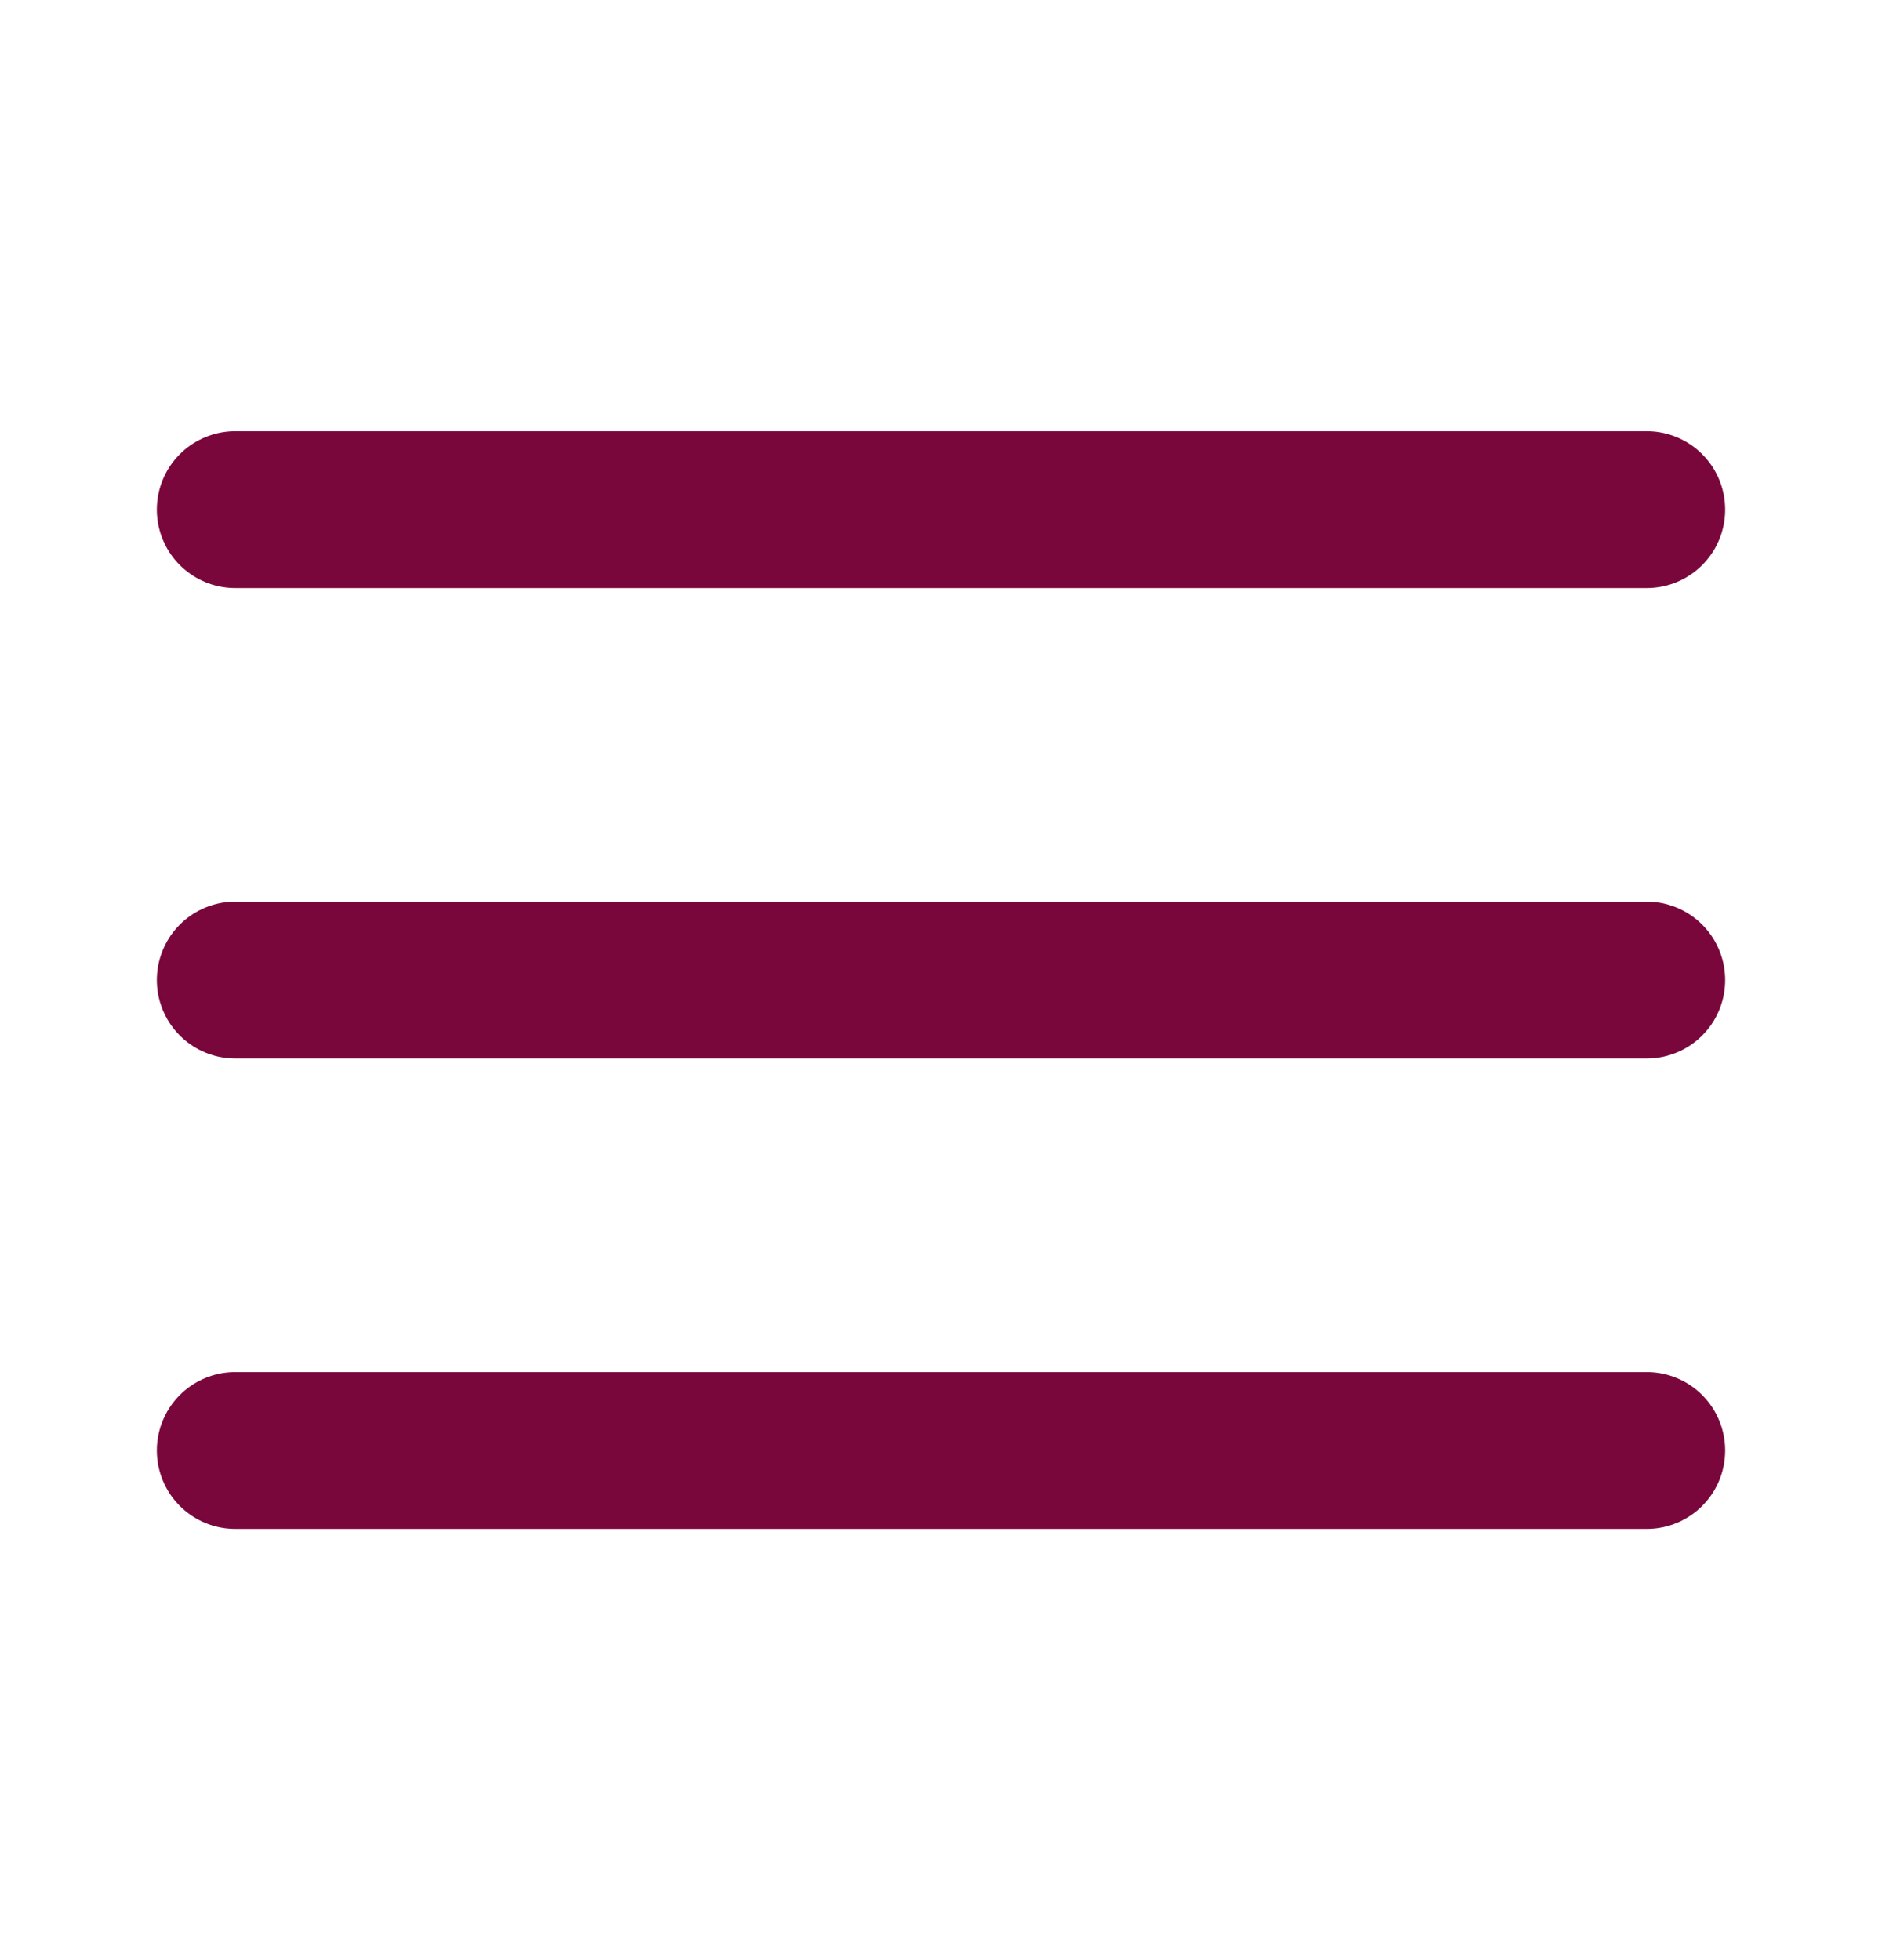
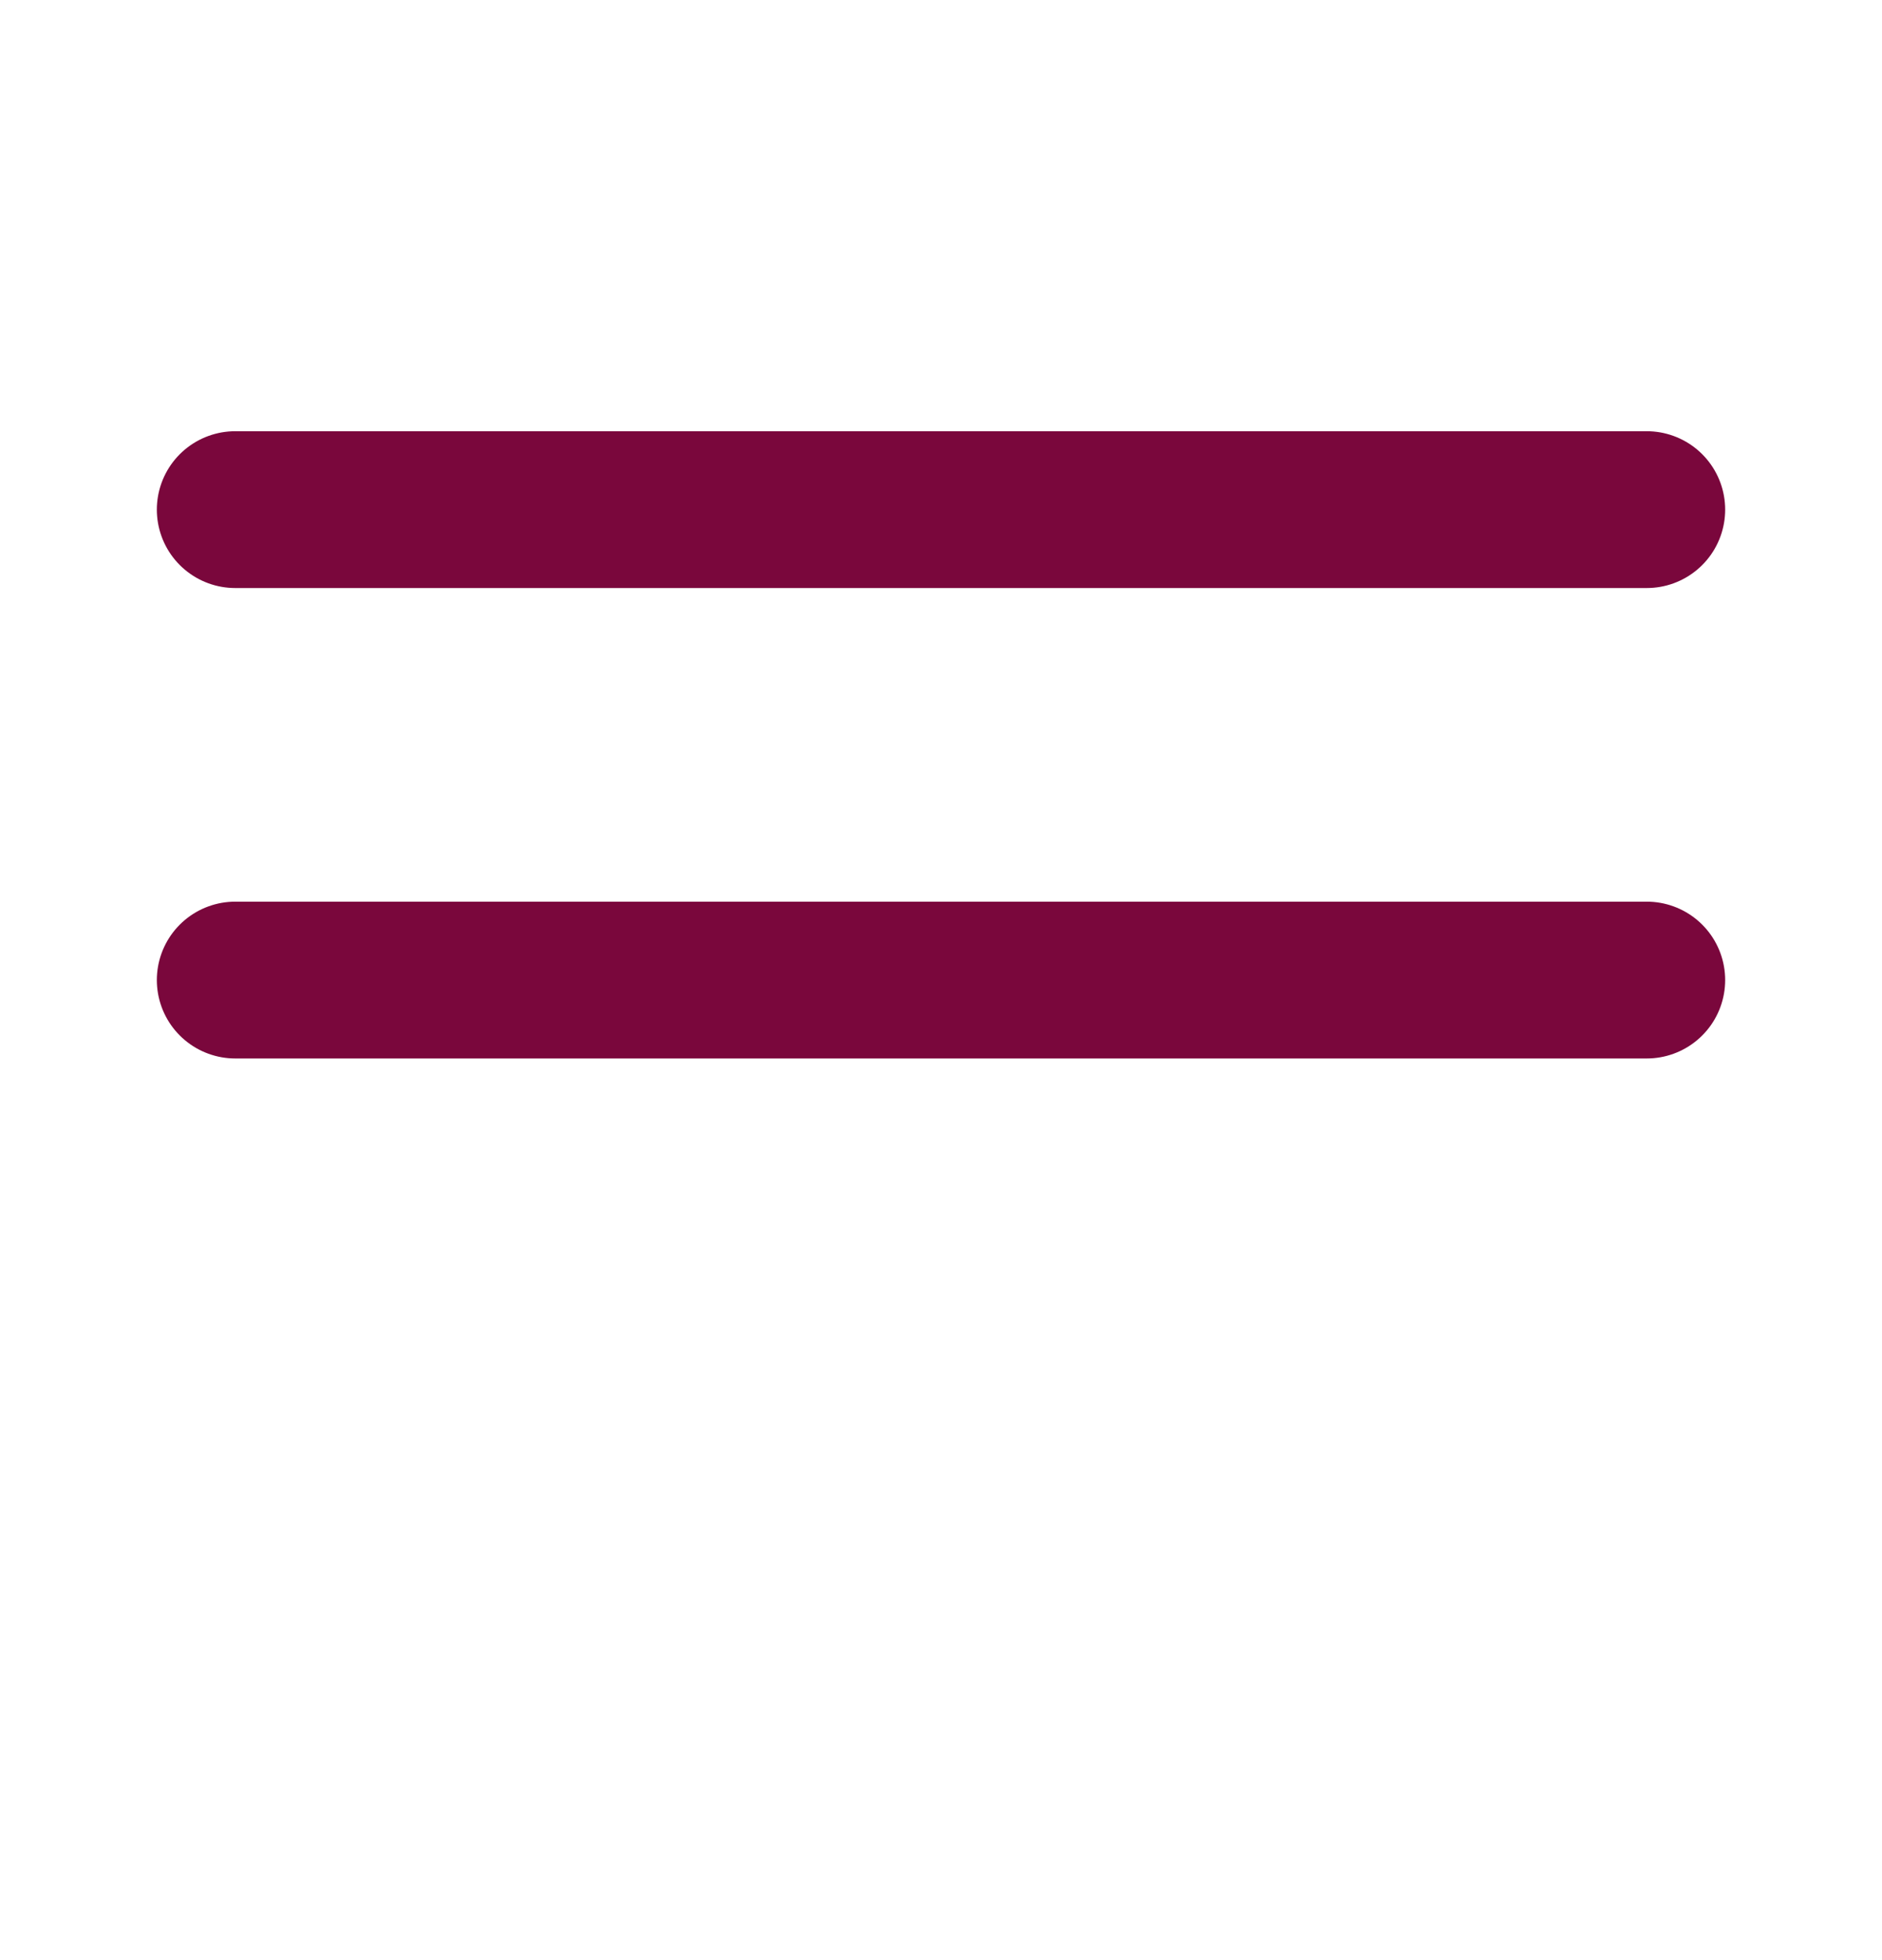
<svg xmlns="http://www.w3.org/2000/svg" width="24" height="25" viewBox="0 0 24 25" fill="none">
  <path d="M3 12.5H21" stroke="#7A073C" stroke-width="2" stroke-linecap="round" stroke-linejoin="round" />
  <path d="M3 6.5H21" stroke="#7A073C" stroke-width="2" stroke-linecap="round" stroke-linejoin="round" />
-   <path d="M3 18.5H21" stroke="#7A073C" stroke-width="2" stroke-linecap="round" stroke-linejoin="round" />
</svg>